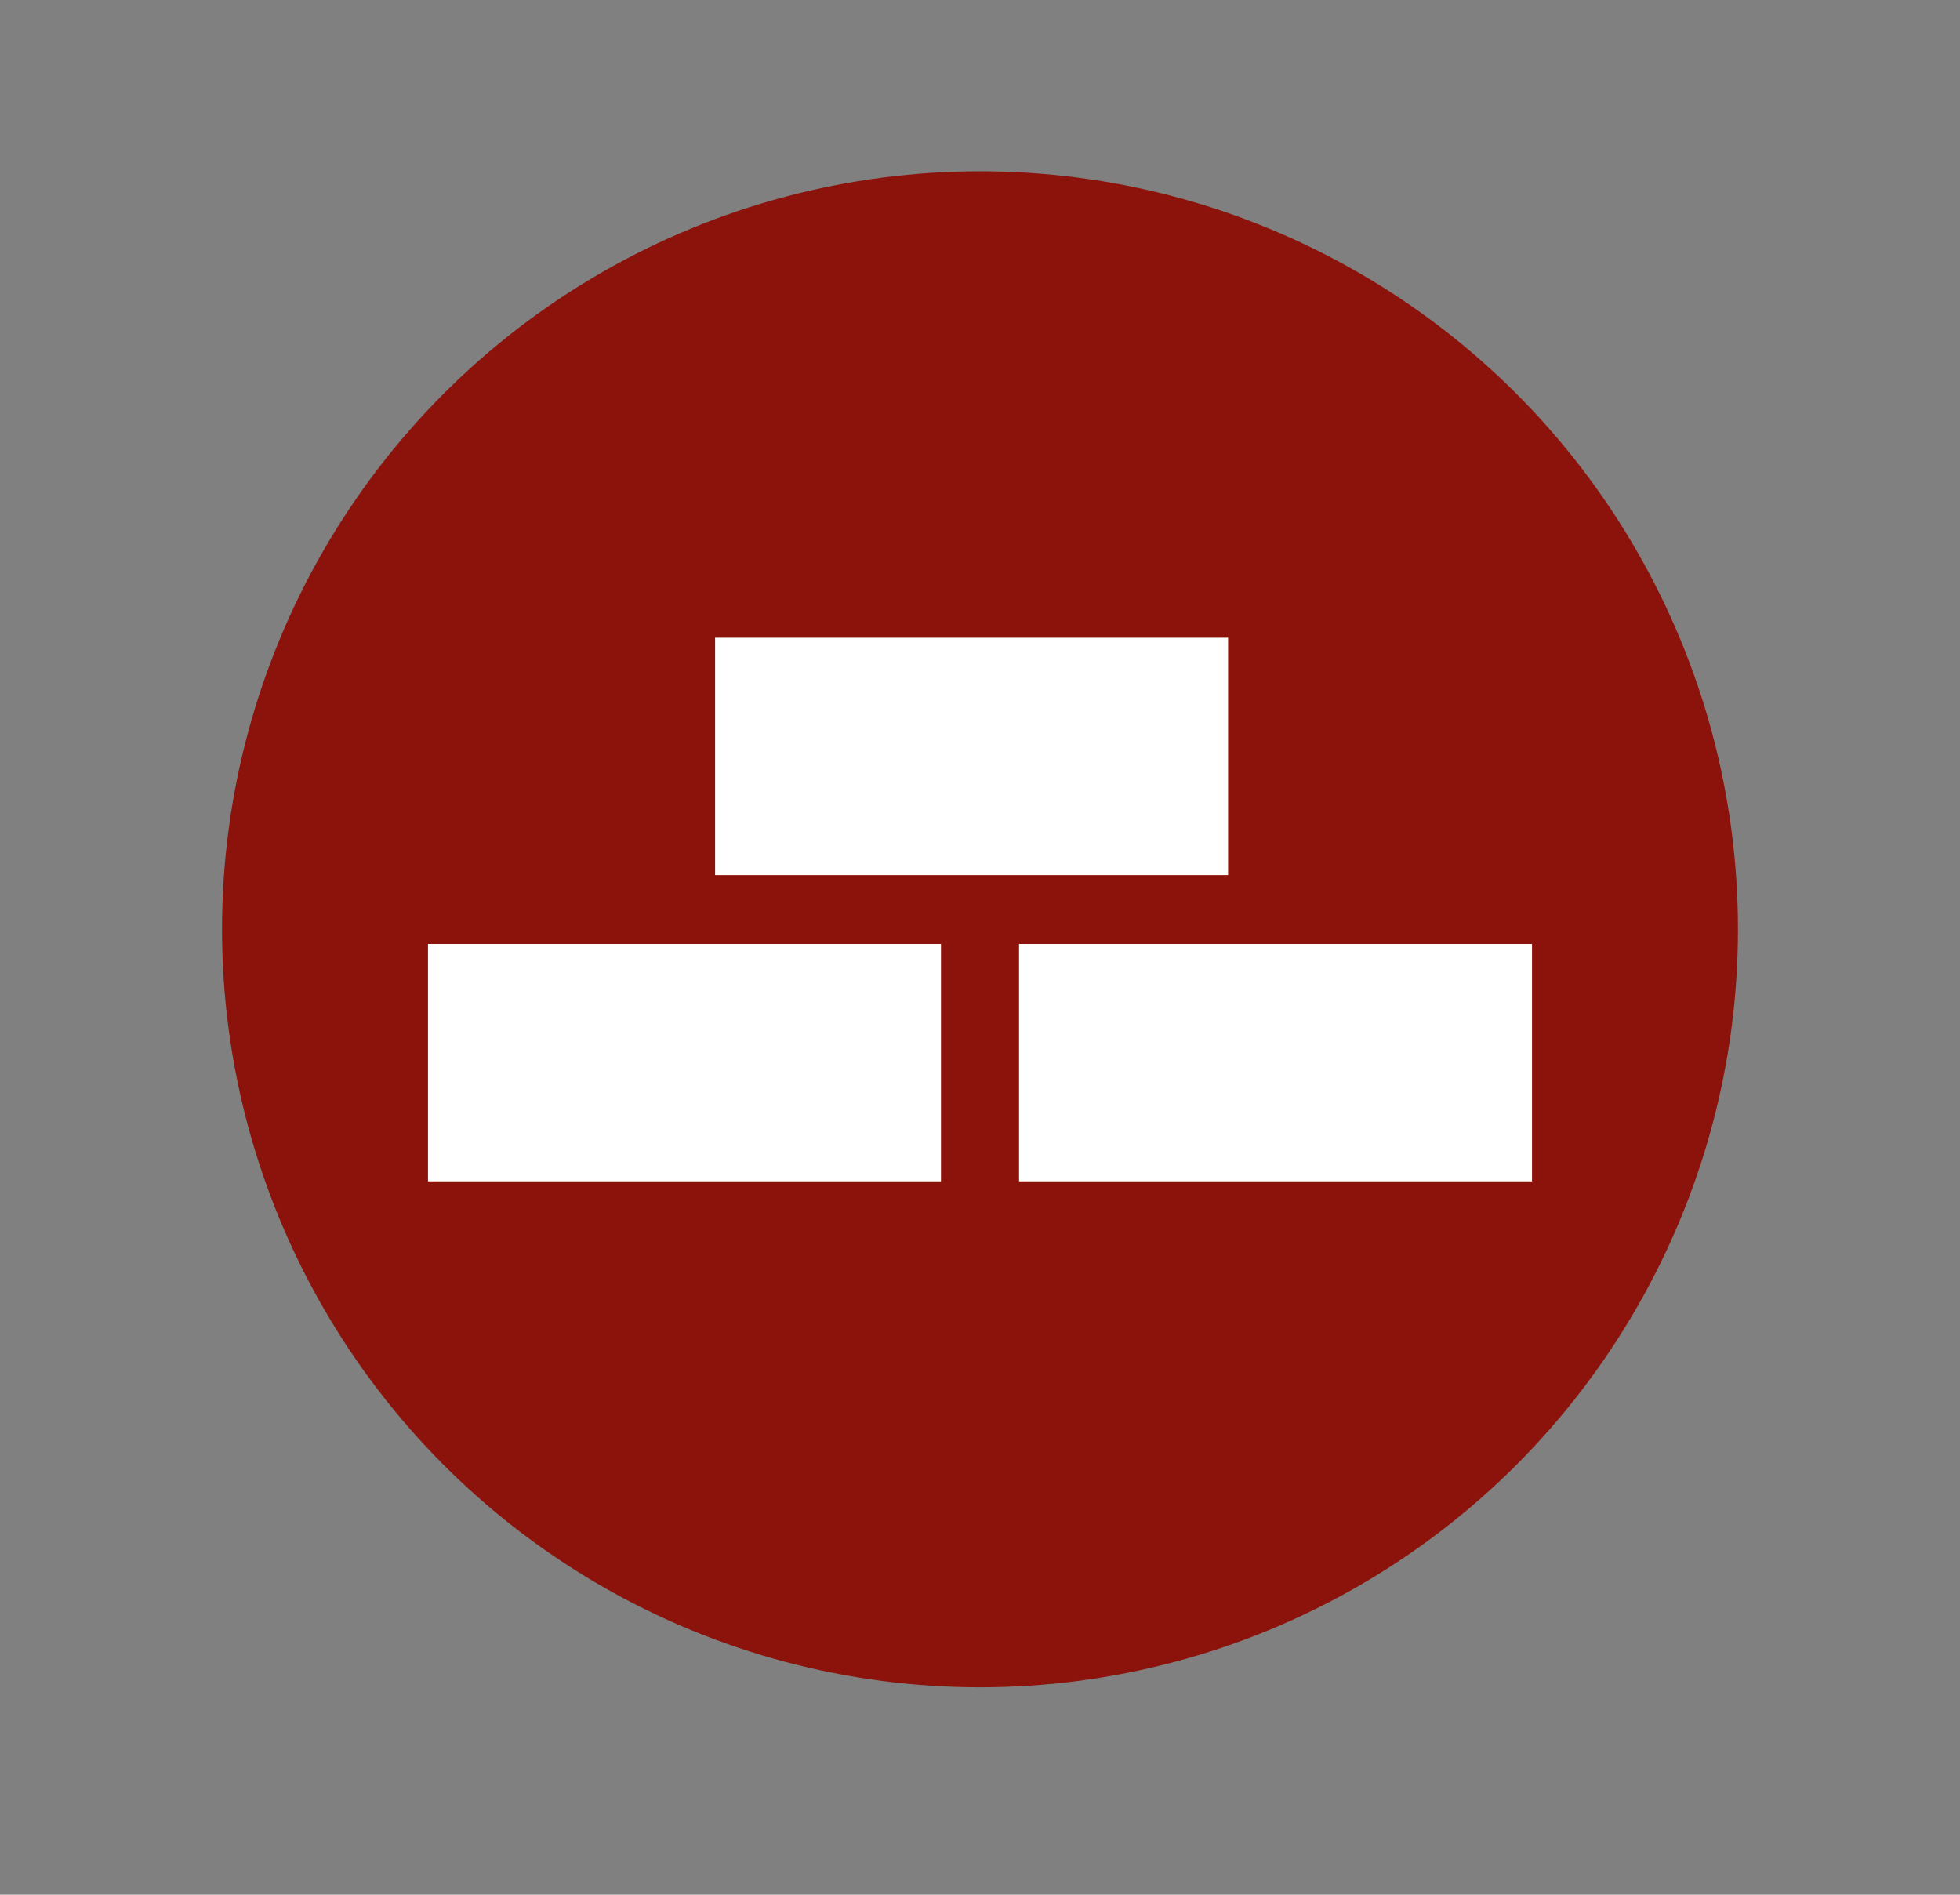
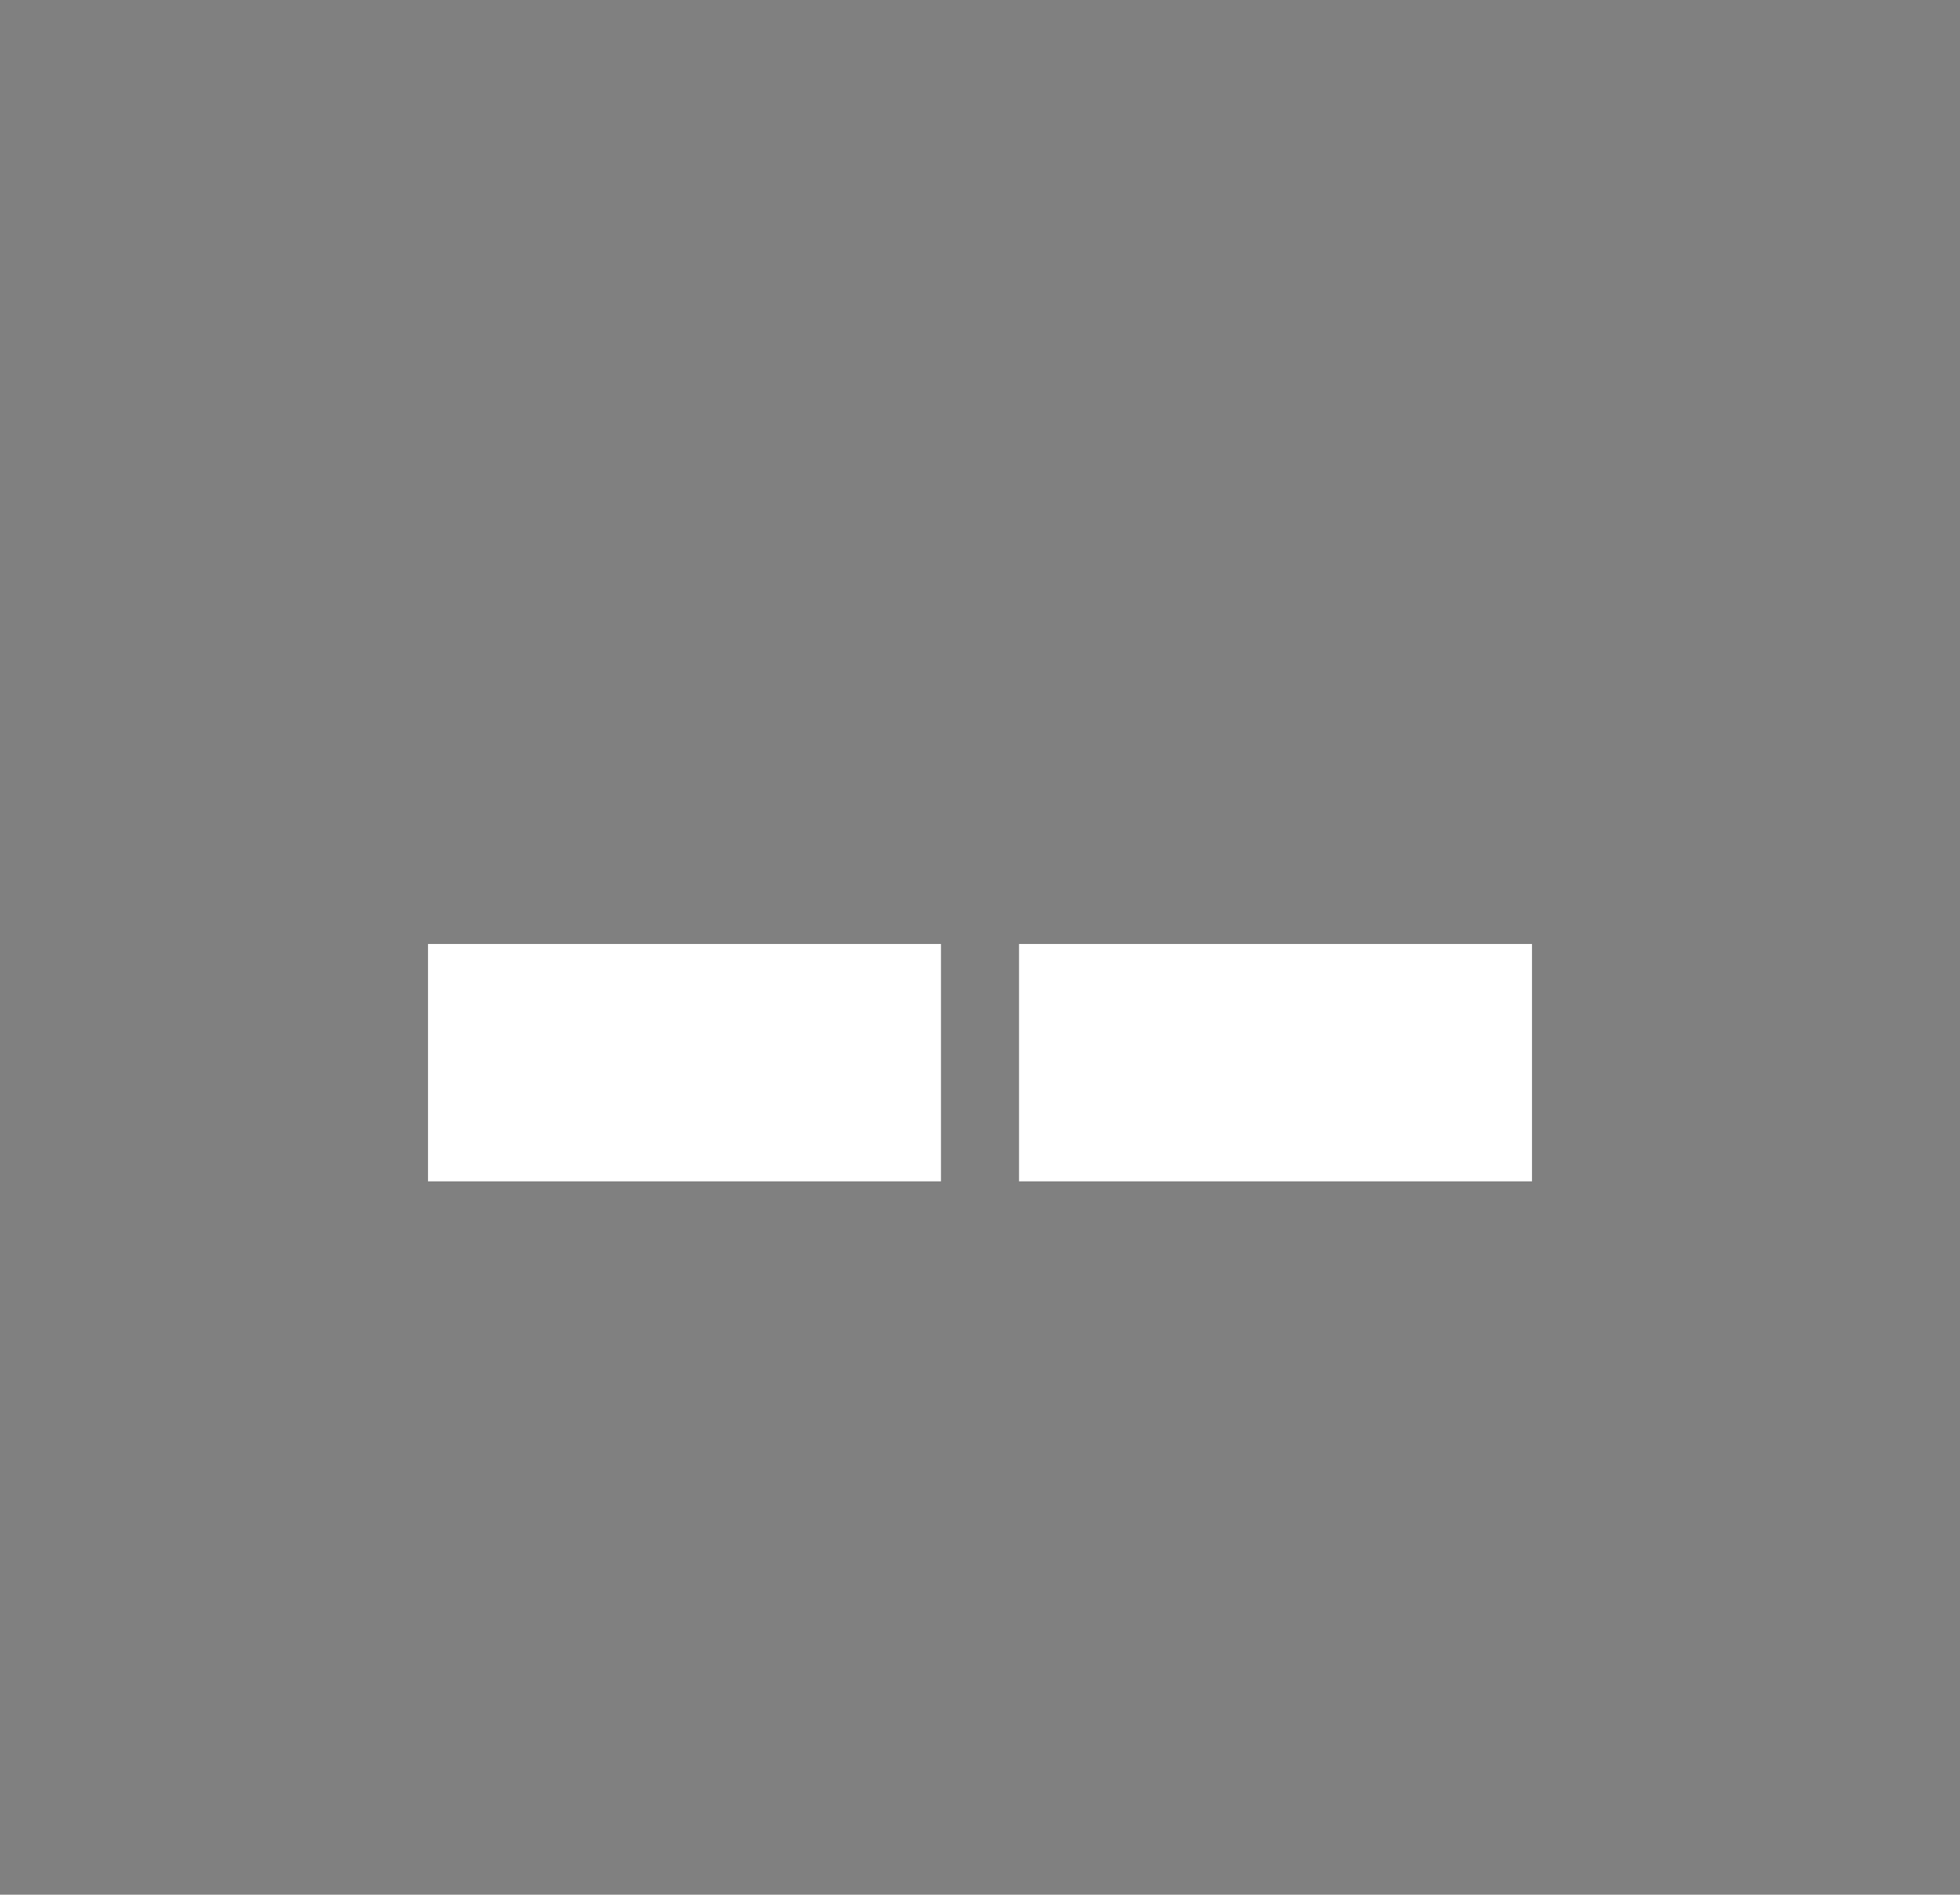
<svg xmlns="http://www.w3.org/2000/svg" version="1.1" x="0px" y="0px" width="256px" height="247.458px" viewBox="0 0 256 247.458" enable-background="new 0 0 256 247.458" xml:space="preserve">
  <rect x="0" y="0" width="256" height="247.458" fill="#808080" stroke="none" />
  <g id="Ebene_1">
-     <circle fill="#8C130C" cx="128" cy="121.373" r="99" />
-   </g>
+     </g>
  <g id="Ebene_2">
    <g>
      <rect x="55.902" y="123.291" fill="#FFFFFF" width="67" height="31" />
-       <rect x="93.402" y="83.291" fill="#FFFFFF" width="67" height="31" />
      <rect x="133.098" y="123.291" fill="#FFFFFF" width="67" height="31" />
    </g>
  </g>
</svg>